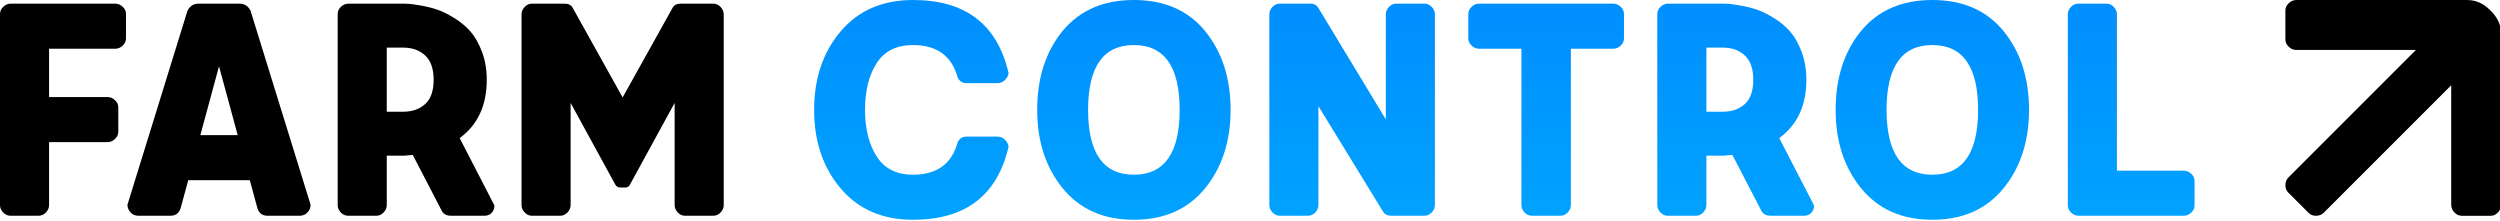
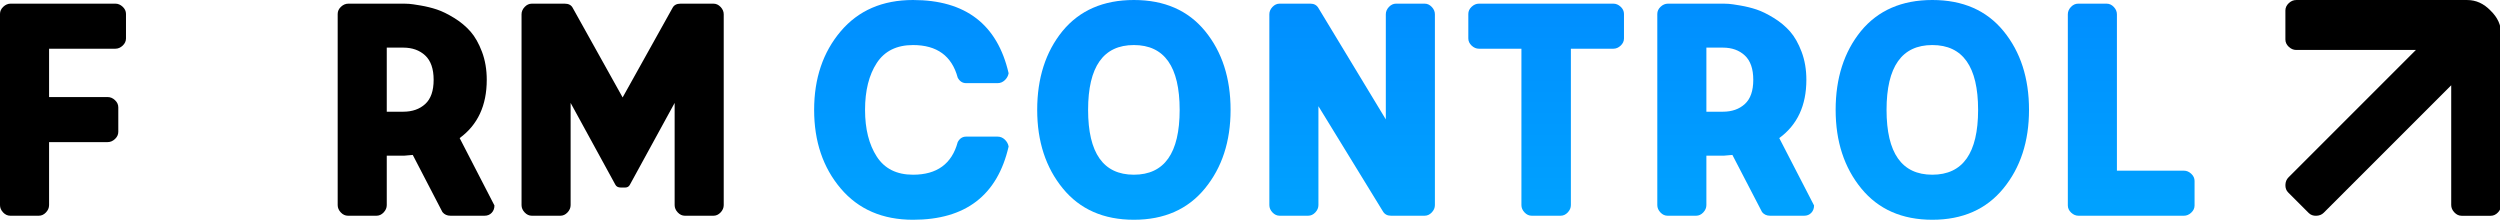
<svg xmlns="http://www.w3.org/2000/svg" clip-rule="evenodd" fill-rule="evenodd" stroke-linejoin="round" stroke-miterlimit="2" version="1.1" viewBox="0 0 1280 113" xml:space="preserve">
  <g transform="matrix(1.016 0 0 1.016 -2.2117e-16 0)">
    <g transform="matrix(.678 0 0 .678 -10.706 -23.499)" fill-rule="nonzero">
      <path d="m15.789 187.1v-142.1c0-1.997 0.817-3.766 2.45-5.309 1.634-1.542 3.449-2.314 5.445-2.314h77.857c1.997 0 3.812 0.772 5.445 2.314 1.633 1.543 2.45 3.312 2.45 5.309v18.239c0 1.996-0.817 3.766-2.45 5.309-1.633 1.542-3.448 2.314-5.445 2.314h-49.273v35.934h43.557c1.996 0 3.811 0.771 5.444 2.314 1.634 1.542 2.45 3.312 2.45 5.308v18.24c0 1.996-0.816 3.765-2.45 5.308-1.633 1.543-3.448 2.314-5.444 2.314h-43.557v46.823c0 1.997-0.771 3.812-2.314 5.445s-3.312 2.45-5.308 2.45h-21.234c-1.997 0-3.766-0.817-5.309-2.45-1.542-1.633-2.314-3.448-2.314-5.445z" />
-       <path d="m163.34 37.379h30.49c3.63 0 6.352 1.725 8.167 5.173l44.646 144.28c0 2.178-0.772 4.084-2.314 5.717-1.543 1.633-3.403 2.45-5.581 2.45h-24.229c-3.629 0-6.079-1.815-7.35-5.445l-5.717-20.961h-45.734l-5.717 20.961c-1.27 3.63-3.72 5.445-7.35 5.445h-24.228c-2.178 0-4.038-0.817-5.581-2.45s-2.314-3.539-2.314-5.717l44.646-144.28c1.814-3.448 4.537-5.173 8.166-5.173zm15.245 46.552-13.883 51.179h27.767l-13.884-51.179z" />
      <path d="m315.51 117.69c6.715 0 12.16-1.906 16.334-5.717s6.261-9.8 6.261-17.967-2.087-14.201-6.261-18.103-9.619-5.853-16.334-5.853h-12.25v47.64h12.25zm29.129 74.591-22.051-42.468-6.261 0.544h-13.067v36.751c0 1.997-0.771 3.812-2.314 5.445-1.542 1.633-3.312 2.45-5.308 2.45h-21.234c-1.996 0-3.766-0.817-5.309-2.45-1.542-1.633-2.314-3.448-2.314-5.445v-142.1c0-1.997 0.817-3.766 2.451-5.309 1.633-1.542 3.448-2.314 5.444-2.314h41.651c0.908 0 2.087 0.046 3.539 0.137 1.452 0.09 4.31 0.499 8.575 1.225 4.265 0.725 8.303 1.724 12.115 2.994 3.811 1.27 8.076 3.358 12.794 6.261 4.719 2.904 8.757 6.262 12.114 10.073 3.358 3.811 6.216 8.847 8.576 15.109 2.359 6.261 3.539 13.203 3.539 20.825 0 19.056-6.715 33.484-20.145 43.284l25.861 50.091c0 2.177-0.68 3.992-2.041 5.444s-3.131 2.178-5.309 2.178h-25.317c-2.541 0-4.537-0.907-5.989-2.722z" />
      <path d="m480.48 174.04h-3.266c-1.997 0-3.358-0.726-4.084-2.177l-33.212-60.708v75.952c0 1.997-0.771 3.812-2.314 5.445-1.542 1.633-3.312 2.45-5.308 2.45h-21.234c-1.996 0-3.766-0.817-5.309-2.45-1.542-1.633-2.314-3.448-2.314-5.445v-141.83c0-1.996 0.772-3.811 2.314-5.445 1.543-1.633 3.313-2.45 5.309-2.45h24.5c2.904 0 4.901 1.089 5.99 3.267l37.023 66.424 37.023-66.424c1.089-2.178 3.085-3.267 5.989-3.267h24.5c1.997 0 3.766 0.817 5.309 2.45 1.543 1.634 2.314 3.449 2.314 5.445v141.83c0 1.997-0.771 3.812-2.314 5.445s-3.312 2.45-5.309 2.45h-21.233c-1.997 0-3.766-0.817-5.309-2.45s-2.314-3.448-2.314-5.445v-75.952l-33.212 60.708c-0.726 1.451-1.905 2.177-3.539 2.177z" />
    </g>
    <g transform="matrix(.678 0 0 .678 15.294 -23.499)" fill="url(#a)" fill-rule="nonzero">
      <path d="m656.07 198c-22.686 0-40.608-7.759-53.765-23.276-13.158-15.517-19.737-34.981-19.737-58.393s6.579-42.876 19.737-58.393c13.157-15.517 31.079-23.276 53.765-23.276 39.019 0 62.703 18.149 71.052 54.446-0.363 1.996-1.316 3.72-2.859 5.172-1.542 1.452-3.312 2.178-5.308 2.178h-23.412c-2.722 0-4.809-1.361-6.261-4.083-4.356-16.153-15.426-24.229-33.212-24.229-12.16 0-21.143 4.447-26.951 13.339-5.807 8.893-8.711 20.508-8.711 34.846 0 14.156 2.904 25.725 8.711 34.709 5.808 8.984 14.791 13.475 26.951 13.475 17.786 0 28.856-8.076 33.212-24.228 1.452-2.722 3.539-4.083 6.261-4.083h23.412c1.996 0 3.766 0.725 5.308 2.177 1.543 1.452 2.496 3.176 2.859 5.173-8.349 36.297-32.033 54.446-71.052 54.446z" />
      <path d="m767.14 57.797c12.704-15.427 30.399-23.14 53.085-23.14s40.335 7.713 52.949 23.14c12.613 15.426 18.92 34.936 18.92 58.529 0 23.412-6.352 42.876-19.056 58.393s-30.309 23.276-52.813 23.276-40.108-7.759-52.812-23.276-19.056-34.981-19.056-58.393c0-23.593 6.261-43.103 18.783-58.529zm19.056 58.529c0 32.123 11.343 48.184 34.029 48.184s34.029-16.061 34.029-48.184-11.343-48.185-34.029-48.185-34.029 16.062-34.029 48.185z" />
      <path d="m1005.3 191.73-47.91-78.129v73.501c0 1.997-0.772 3.812-2.314 5.445-1.543 1.633-3.313 2.45-5.309 2.45h-21.234c-1.996 0-3.766-0.817-5.308-2.45-1.543-1.633-2.314-3.448-2.314-5.445v-141.83c0-1.996 0.771-3.811 2.314-5.445 1.542-1.633 3.312-2.45 5.308-2.45h22.867c2.723 0 4.719 1.089 5.99 3.267l50.09 82.758v-78.13c0-1.996 0.77-3.811 2.31-5.445 1.55-1.633 3.32-2.45 5.31-2.45h21.24c1.99 0 3.76 0.817 5.3 2.45 1.55 1.634 2.32 3.449 2.32 5.445v141.83c0 1.997-0.77 3.812-2.32 5.445-1.54 1.633-3.31 2.45-5.3 2.45h-25.05c-2.72 0-4.72-1.089-5.99-3.267z" />
      <path d="m1076.7 37.379h99.9c2 0 3.81 0.772 5.45 2.314 1.63 1.543 2.45 3.312 2.45 5.309v18.239c0 1.996-0.82 3.766-2.45 5.309-1.64 1.542-3.45 2.314-5.45 2.314h-31.57v116.24c0 1.997-0.78 3.812-2.32 5.445s-3.31 2.45-5.31 2.45h-21.5c-2 0-3.77-0.817-5.31-2.45s-2.32-3.448-2.32-5.445v-116.24h-31.57c-2 0-3.81-0.772-5.45-2.314-1.63-1.543-2.45-3.313-2.45-5.309v-18.239c0-1.997 0.82-3.766 2.45-5.309 1.64-1.542 3.45-2.314 5.45-2.314z" />
      <path d="m1258 117.69c6.71 0 12.16-1.906 16.33-5.717 4.18-3.811 6.27-9.8 6.27-17.967s-2.09-14.201-6.27-18.103c-4.17-3.902-9.62-5.853-16.33-5.853h-12.25v47.64h12.25zm29.13 74.591-22.05-42.468-6.26 0.544h-13.07v36.751c0 1.997-0.77 3.812-2.31 5.445-1.55 1.633-3.32 2.45-5.31 2.45h-21.24c-1.99 0-3.76-0.817-5.3-2.45-1.55-1.633-2.32-3.448-2.32-5.445v-142.1c0-1.997 0.82-3.766 2.45-5.309 1.64-1.542 3.45-2.314 5.45-2.314h41.65c0.9 0 2.08 0.046 3.54 0.137 1.45 0.09 4.31 0.499 8.57 1.225 4.27 0.725 8.3 1.724 12.12 2.994 3.81 1.27 8.07 3.358 12.79 6.261 4.72 2.904 8.76 6.262 12.11 10.073 3.36 3.811 6.22 8.847 8.58 15.109 2.36 6.261 3.54 13.203 3.54 20.825 0 19.056-6.72 33.484-20.15 43.284l25.87 50.091c0 2.177-0.68 3.992-2.05 5.444-1.36 1.452-3.13 2.178-5.31 2.178h-25.31c-2.54 0-4.54-0.907-5.99-2.722z" />
      <path d="m1360.6 57.797c12.71-15.427 30.4-23.14 53.08-23.14 22.69 0 40.34 7.713 52.95 23.14 12.62 15.426 18.92 34.936 18.92 58.529 0 23.412-6.35 42.876-19.05 58.393-12.71 15.517-30.31 23.276-52.82 23.276-22.5 0-40.1-7.759-52.81-23.276-12.7-15.517-19.05-34.981-19.05-58.393 0-23.593 6.26-43.103 18.78-58.529zm19.06 58.529c0 32.123 11.34 48.184 34.02 48.184 22.69 0 34.03-16.061 34.03-48.184s-11.34-48.185-34.03-48.185c-22.68 0-34.02 16.062-34.02 48.185z" />
      <path d="m1514.4 187.38v-142.1c0-1.996 0.77-3.811 2.31-5.445 1.55-1.633 3.32-2.45 5.31-2.45h21.24c1.99 0 3.76 0.817 5.31 2.45 1.54 1.634 2.31 3.449 2.31 5.445v116.24h49.82c1.99 0 3.81 0.771 5.44 2.314 1.64 1.542 2.45 3.312 2.45 5.308v18.24c0 1.996-0.81 3.765-2.45 5.308-1.63 1.543-3.45 2.314-5.44 2.314h-78.4c-2 0-3.82-0.771-5.45-2.314s-2.45-3.312-2.45-5.308z" />
    </g>
    <g transform="matrix(1.304 0 0 1.304 -18.701 -415.07)">
      <path d="m947.98 337.61h-46.26c-1.056 0-2.016-0.408-2.88-1.224s-1.296-1.752-1.296-2.808v-11.232c0-1.056 0.432-1.992 1.296-2.808s1.824-1.224 2.88-1.224h66.099c3.382 0 6.386 1.364 9.01 4.091 2.727 2.624 4.091 5.628 4.091 9.01v66.099c0 1.056-0.408 2.016-1.224 2.88s-1.752 1.296-2.808 1.296h-11.232c-1.056 0-1.992-0.432-2.808-1.296s-1.224-1.824-1.224-2.88v-46.26l-49.262 49.263c-0.747 0.747-1.714 1.137-2.902 1.171s-2.156-0.323-2.902-1.069l-7.942-7.943c-0.747-0.746-1.104-1.714-1.07-2.902 0.034-1.187 0.425-2.155 1.171-2.902l49.263-49.262z" fill-rule="nonzero" />
    </g>
  </g>
  <defs>
    <linearGradient id="a" x2="1" gradientTransform="matrix(9.8182e-15 -160.34 160.34 9.8182e-15 1115.9 195)" gradientUnits="userSpaceOnUse">
      <stop stop-color="#00a2ff" offset="0" />
      <stop stop-color="#008eff" offset="1" />
    </linearGradient>
  </defs>
</svg>